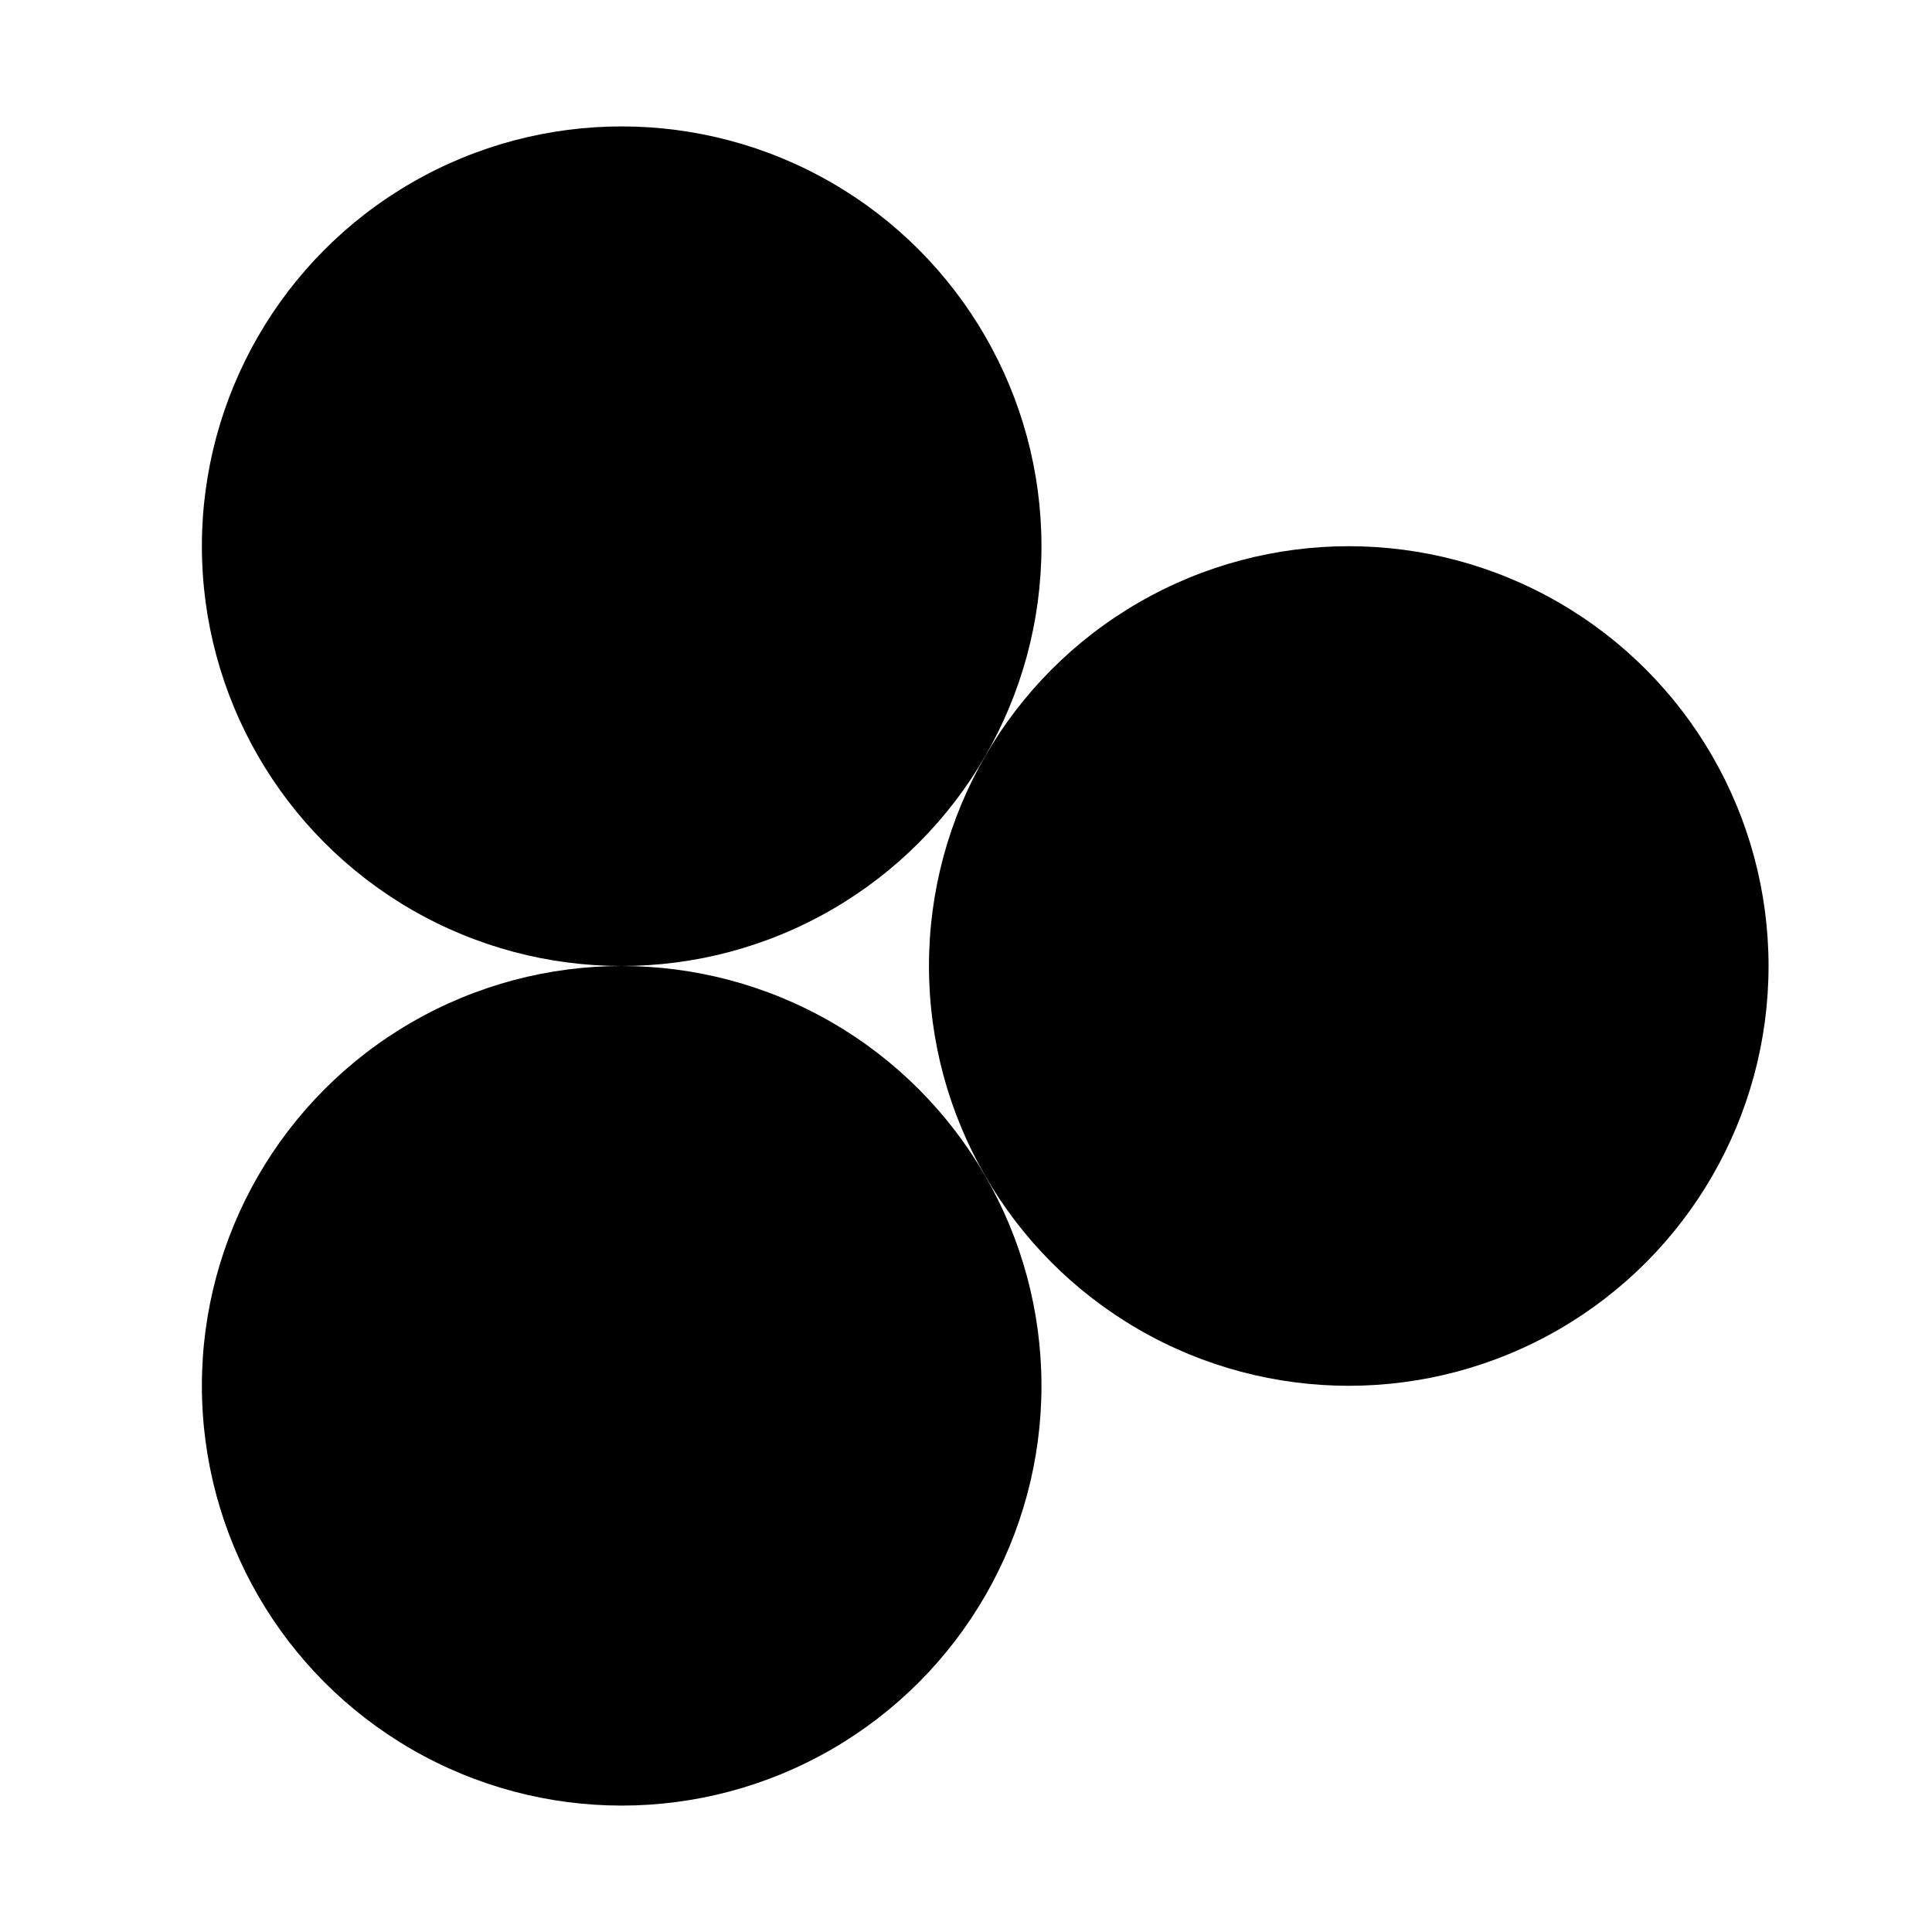
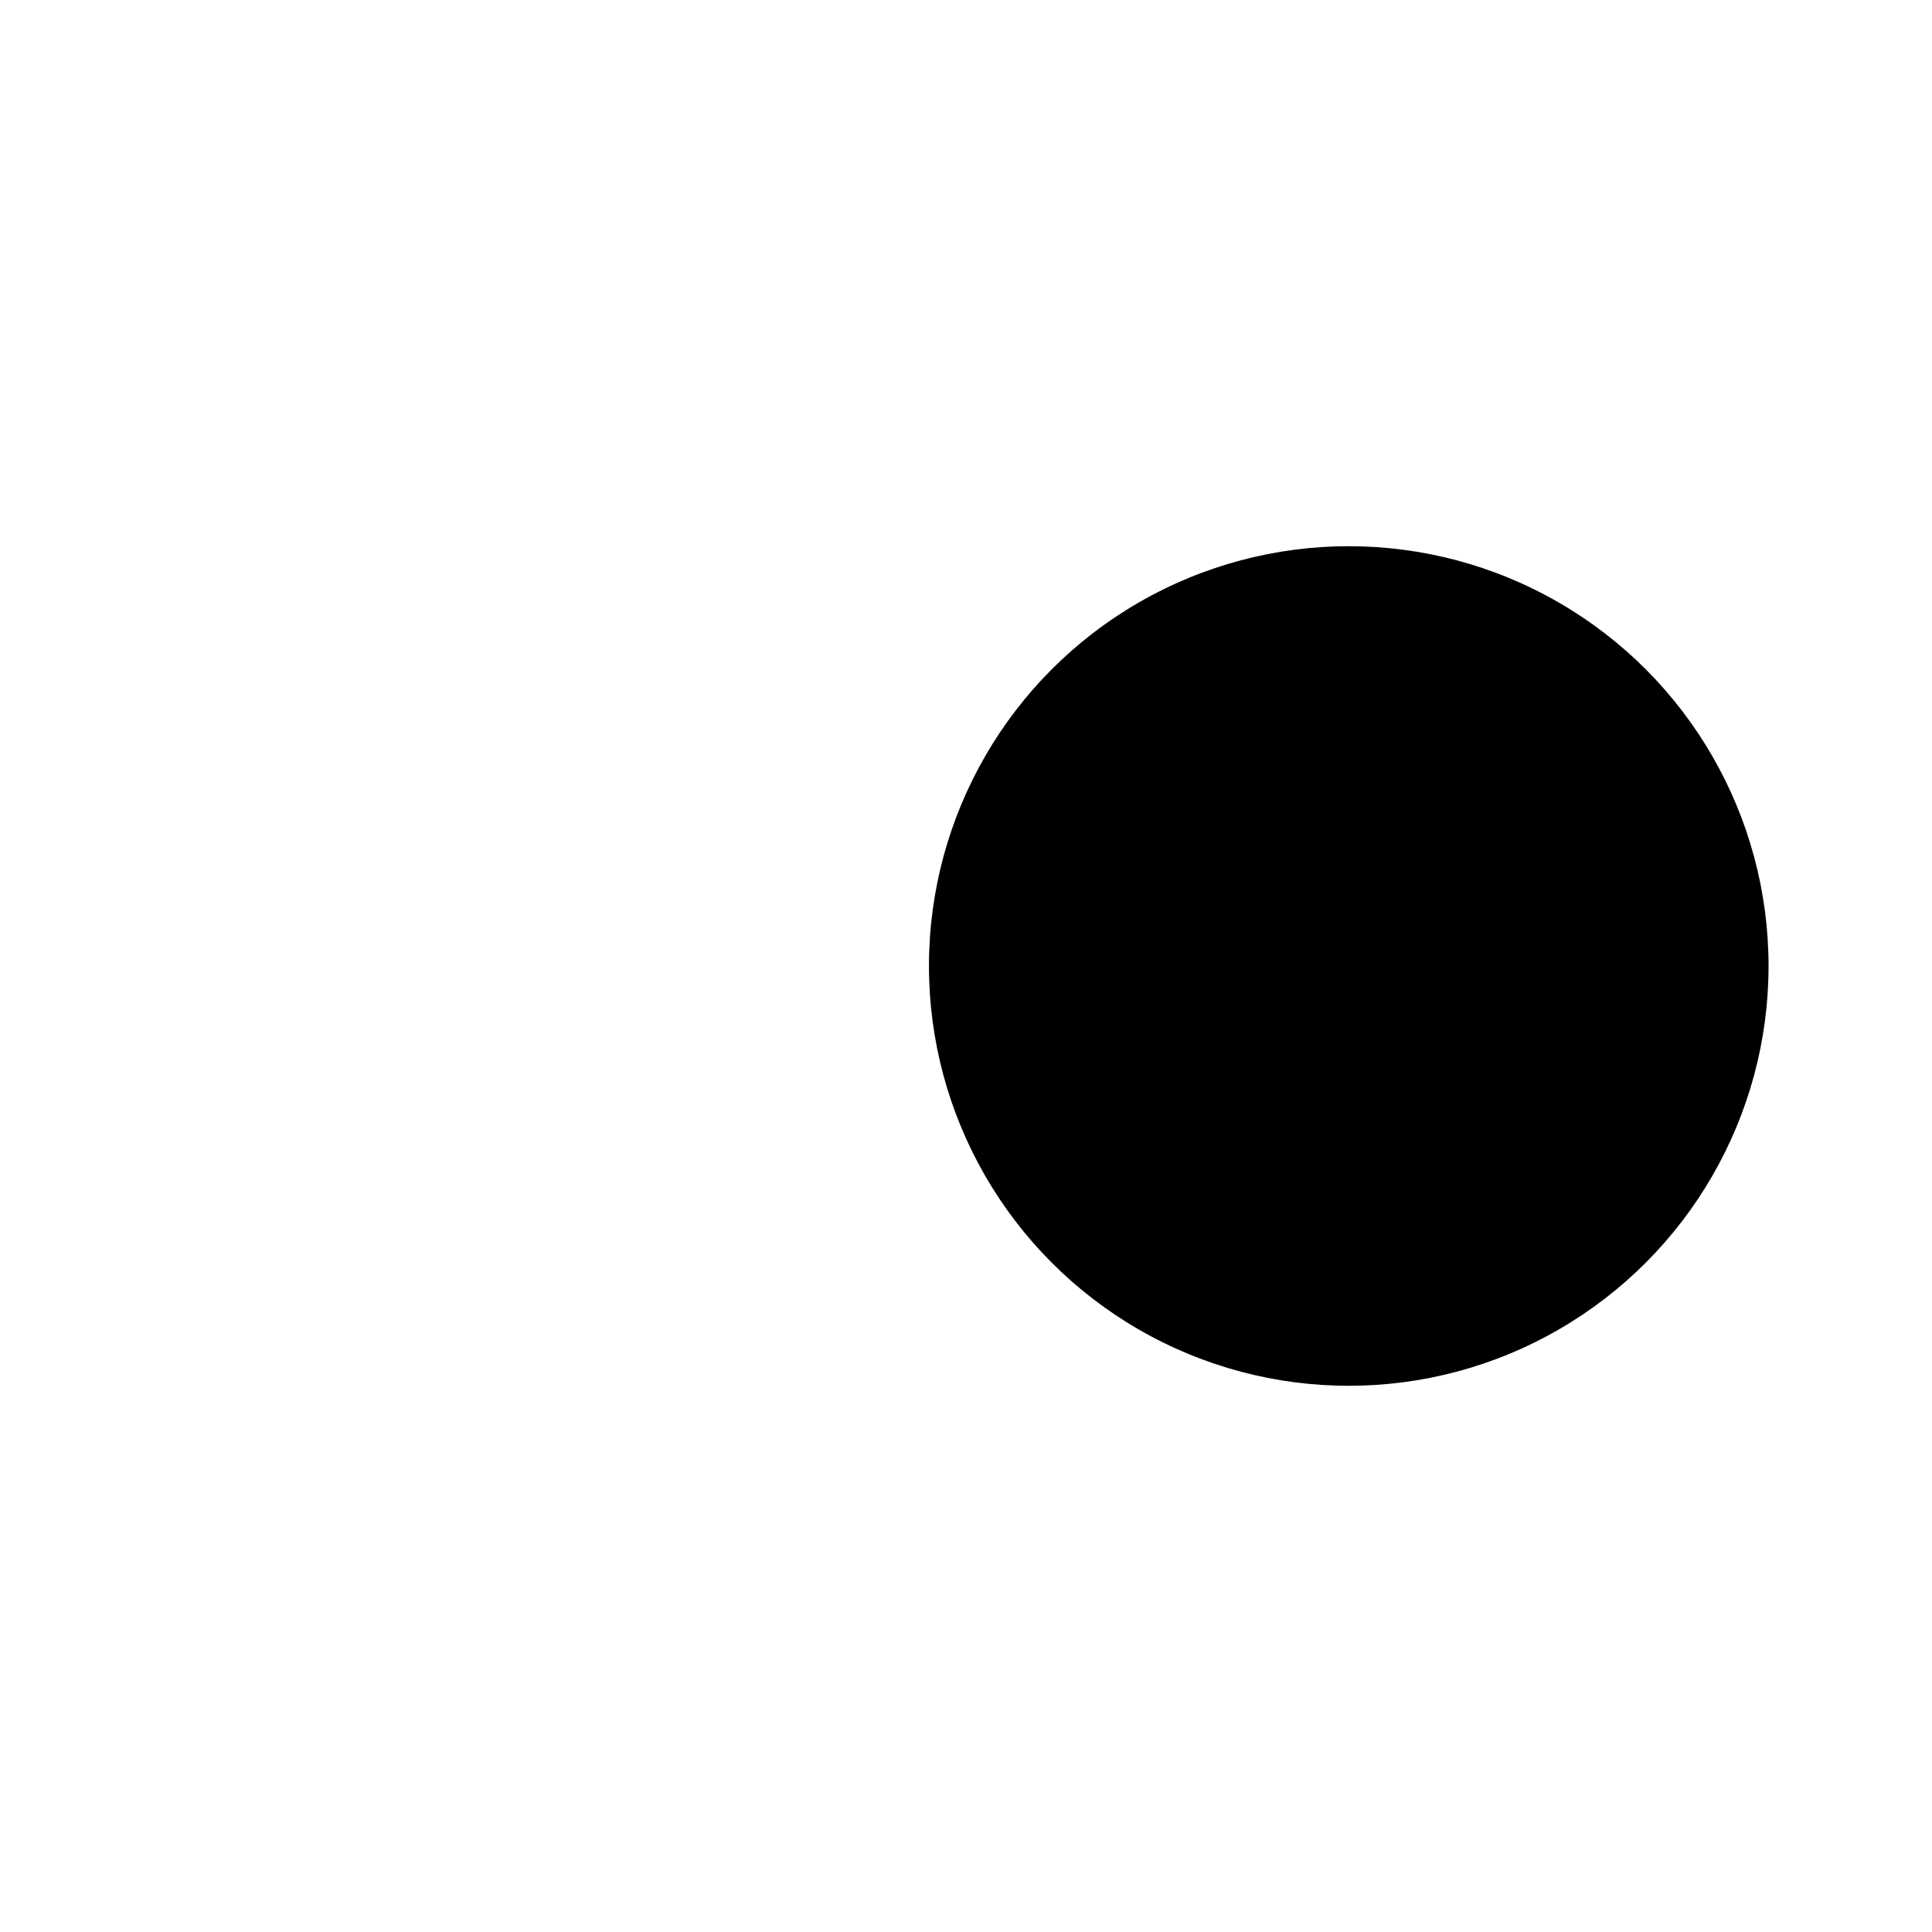
<svg xmlns="http://www.w3.org/2000/svg" width="1024" height="1024">
-   <circle cx="329.5" cy="289.5" r="222.5" fill="#000000" />
-   <circle cx="329.5" cy="734.5" r="222.5" fill="#000000" />
  <circle cx="714.87" cy="512" r="222.5" fill="#000000" />
</svg>